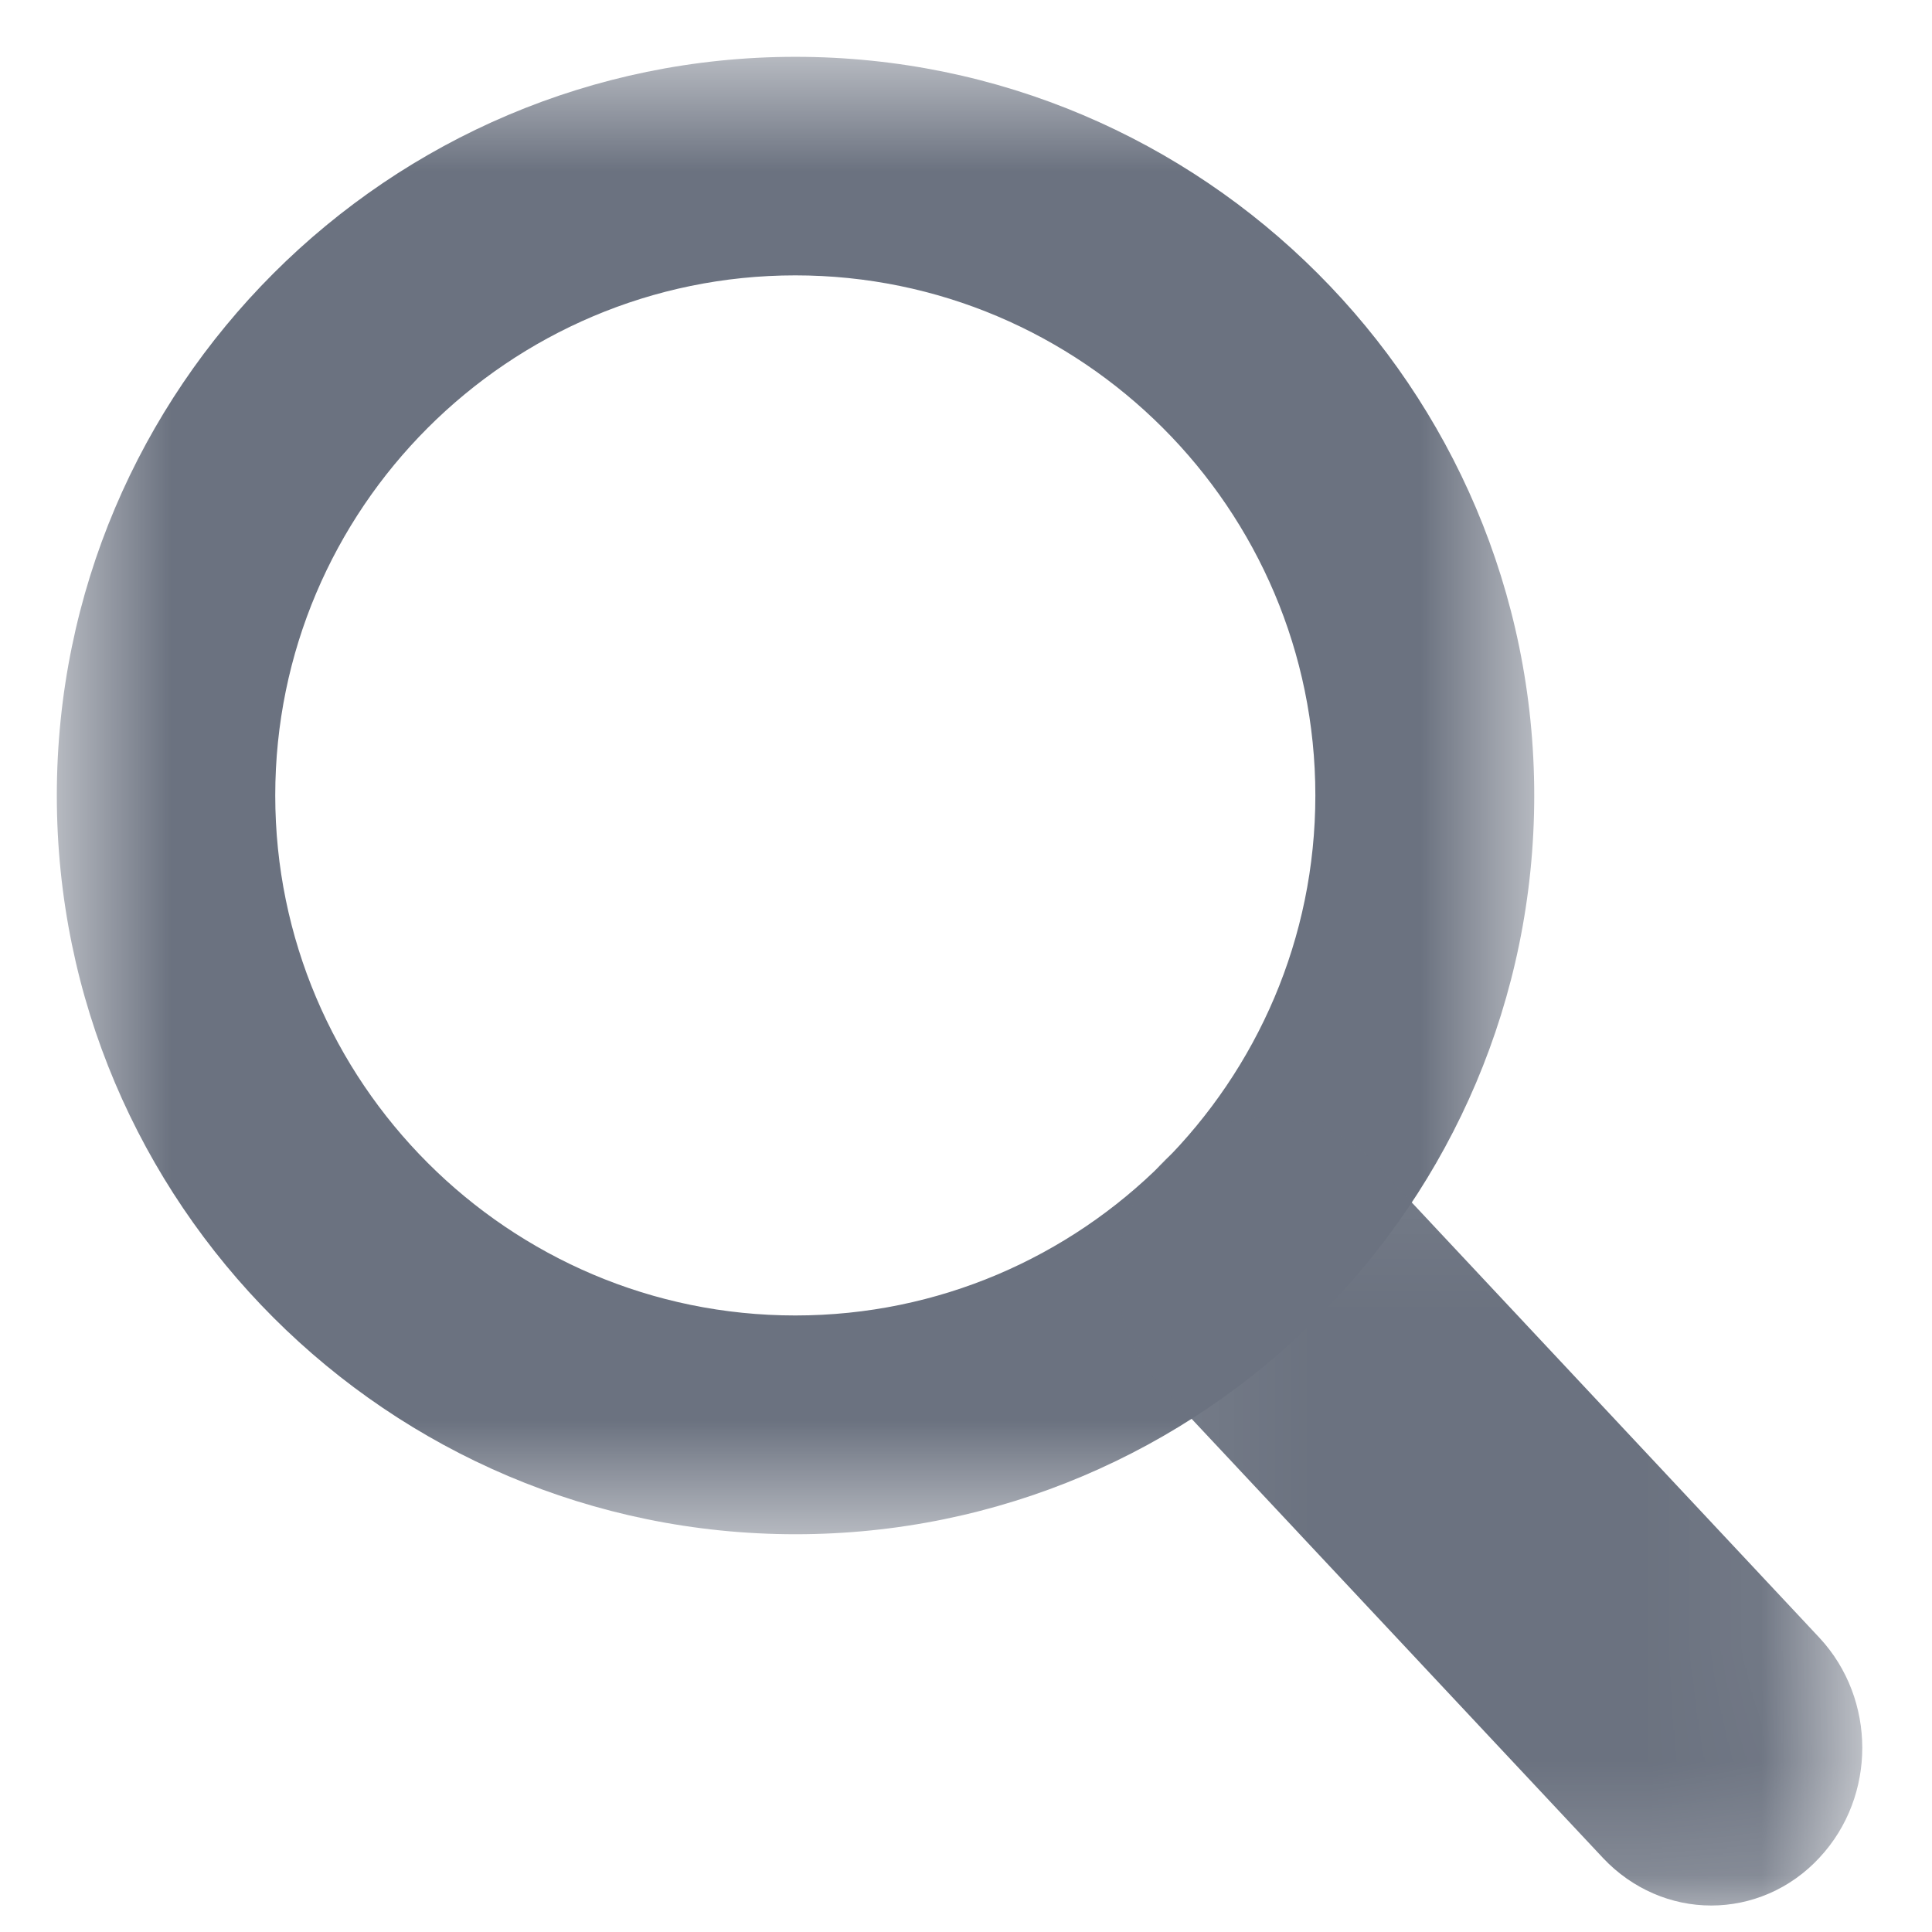
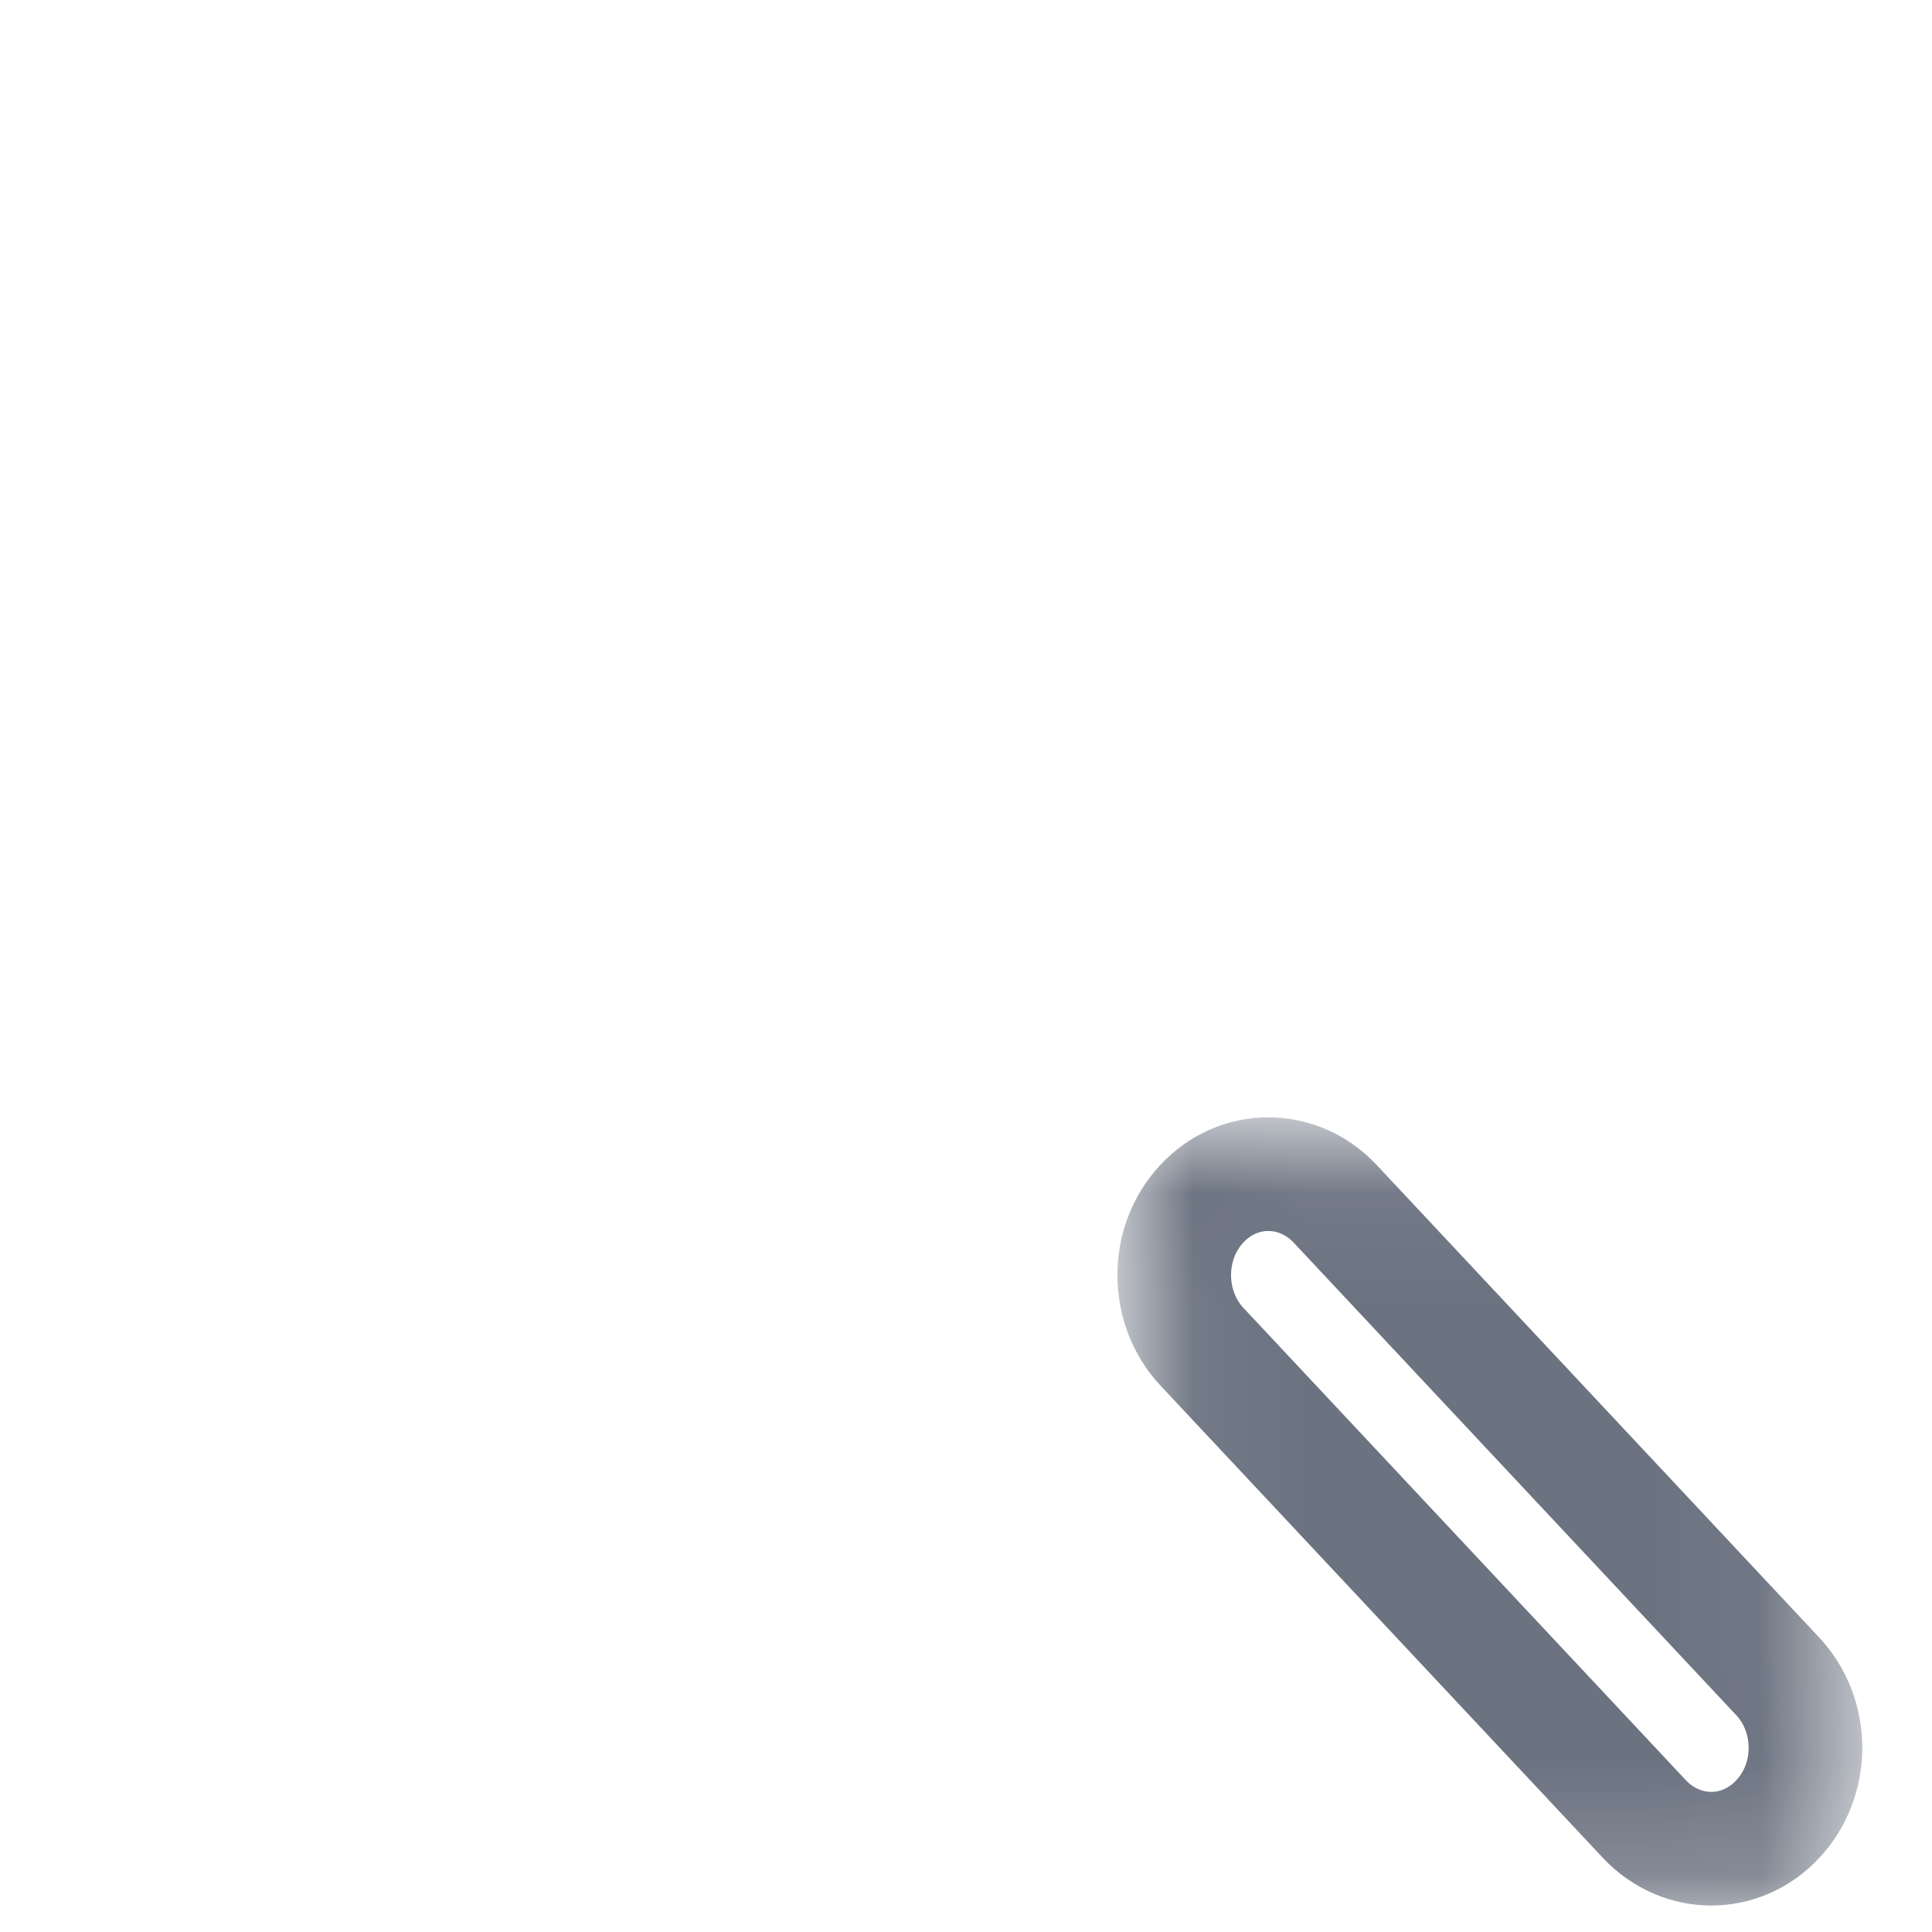
<svg xmlns="http://www.w3.org/2000/svg" width="17" height="17" viewBox="0 0 17 17" fill="none">
  <mask id="mask0_1396_23674" style="mask-type:luminance" maskUnits="userSpaceOnUse" x="0" y="0" width="14" height="14">
-     <path fill-rule="evenodd" clip-rule="evenodd" d="M1 1H13V13H1V1Z" fill="white" stroke="white" />
+     <path fill-rule="evenodd" clip-rule="evenodd" d="M1 1H13H1V1Z" fill="white" stroke="white" />
  </mask>
  <g mask="url(#mask0_1396_23674)">
-     <path fill-rule="evenodd" clip-rule="evenodd" d="M6.998 1.923C4.199 1.923 1.922 4.2 1.922 6.999C1.922 9.798 4.199 12.075 6.998 12.075C9.796 12.075 12.074 9.798 12.074 6.999C12.074 4.2 9.796 1.923 6.998 1.923ZM7 13C3.692 13 1 10.308 1 7C1 3.691 3.692 1 7 1C10.309 1 13 3.691 13 7C13 10.308 10.309 13 7 13Z" fill="#6B7280" />
-     <path d="M6.998 1.423C3.923 1.423 1.422 3.923 1.422 6.999H2.422C2.422 4.476 4.475 2.423 6.998 2.423V1.423ZM1.422 6.999C1.422 10.074 3.923 12.575 6.998 12.575V11.575C4.475 11.575 2.422 9.521 2.422 6.999H1.422ZM6.998 12.575C10.073 12.575 12.574 10.074 12.574 6.999H11.574C11.574 9.521 9.52 11.575 6.998 11.575V12.575ZM12.574 6.999C12.574 3.923 10.073 1.423 6.998 1.423V2.423C9.52 2.423 11.574 4.476 11.574 6.999H12.574ZM7 12.5C3.968 12.5 1.5 10.032 1.5 7H0.5C0.5 10.584 3.416 13.5 7 13.5V12.5ZM1.5 7C1.5 3.967 3.968 1.5 7 1.5V0.5C3.416 0.5 0.5 3.415 0.5 7H1.5ZM7 1.5C10.033 1.5 12.5 3.967 12.5 7H13.5C13.5 3.415 10.585 0.5 7 0.5V1.5ZM12.5 7C12.5 10.032 10.033 12.5 7 12.5V13.5C10.585 13.5 13.5 10.584 13.5 7H12.5Z" fill="#6B7280" />
-   </g>
+     </g>
  <mask id="mask1_1396_23674" style="mask-type:luminance" maskUnits="userSpaceOnUse" x="9" y="9" width="8" height="8">
    <path fill-rule="evenodd" clip-rule="evenodd" d="M10.332 10.332H15.886V16.267H10.332V10.332Z" fill="white" stroke="white" />
  </mask>
  <g mask="url(#mask1_1396_23674)">
-     <path fill-rule="evenodd" clip-rule="evenodd" d="M15.057 16.267C14.846 16.267 14.634 16.18 14.471 16.008L10.575 11.849C10.252 11.502 10.251 10.94 10.574 10.593C10.897 10.244 11.422 10.246 11.747 10.591L15.643 14.751C15.967 15.098 15.968 15.659 15.644 16.005C15.483 16.18 15.269 16.267 15.057 16.267Z" fill="#6B7280" />
    <path d="M15.057 16.267C14.846 16.267 14.634 16.18 14.471 16.008L10.575 11.849C10.252 11.502 10.251 10.94 10.574 10.593C10.897 10.244 11.422 10.246 11.747 10.591L15.643 14.751C15.967 15.098 15.968 15.659 15.644 16.005C15.483 16.18 15.269 16.267 15.057 16.267" stroke="#6B7280" />
  </g>
</svg>